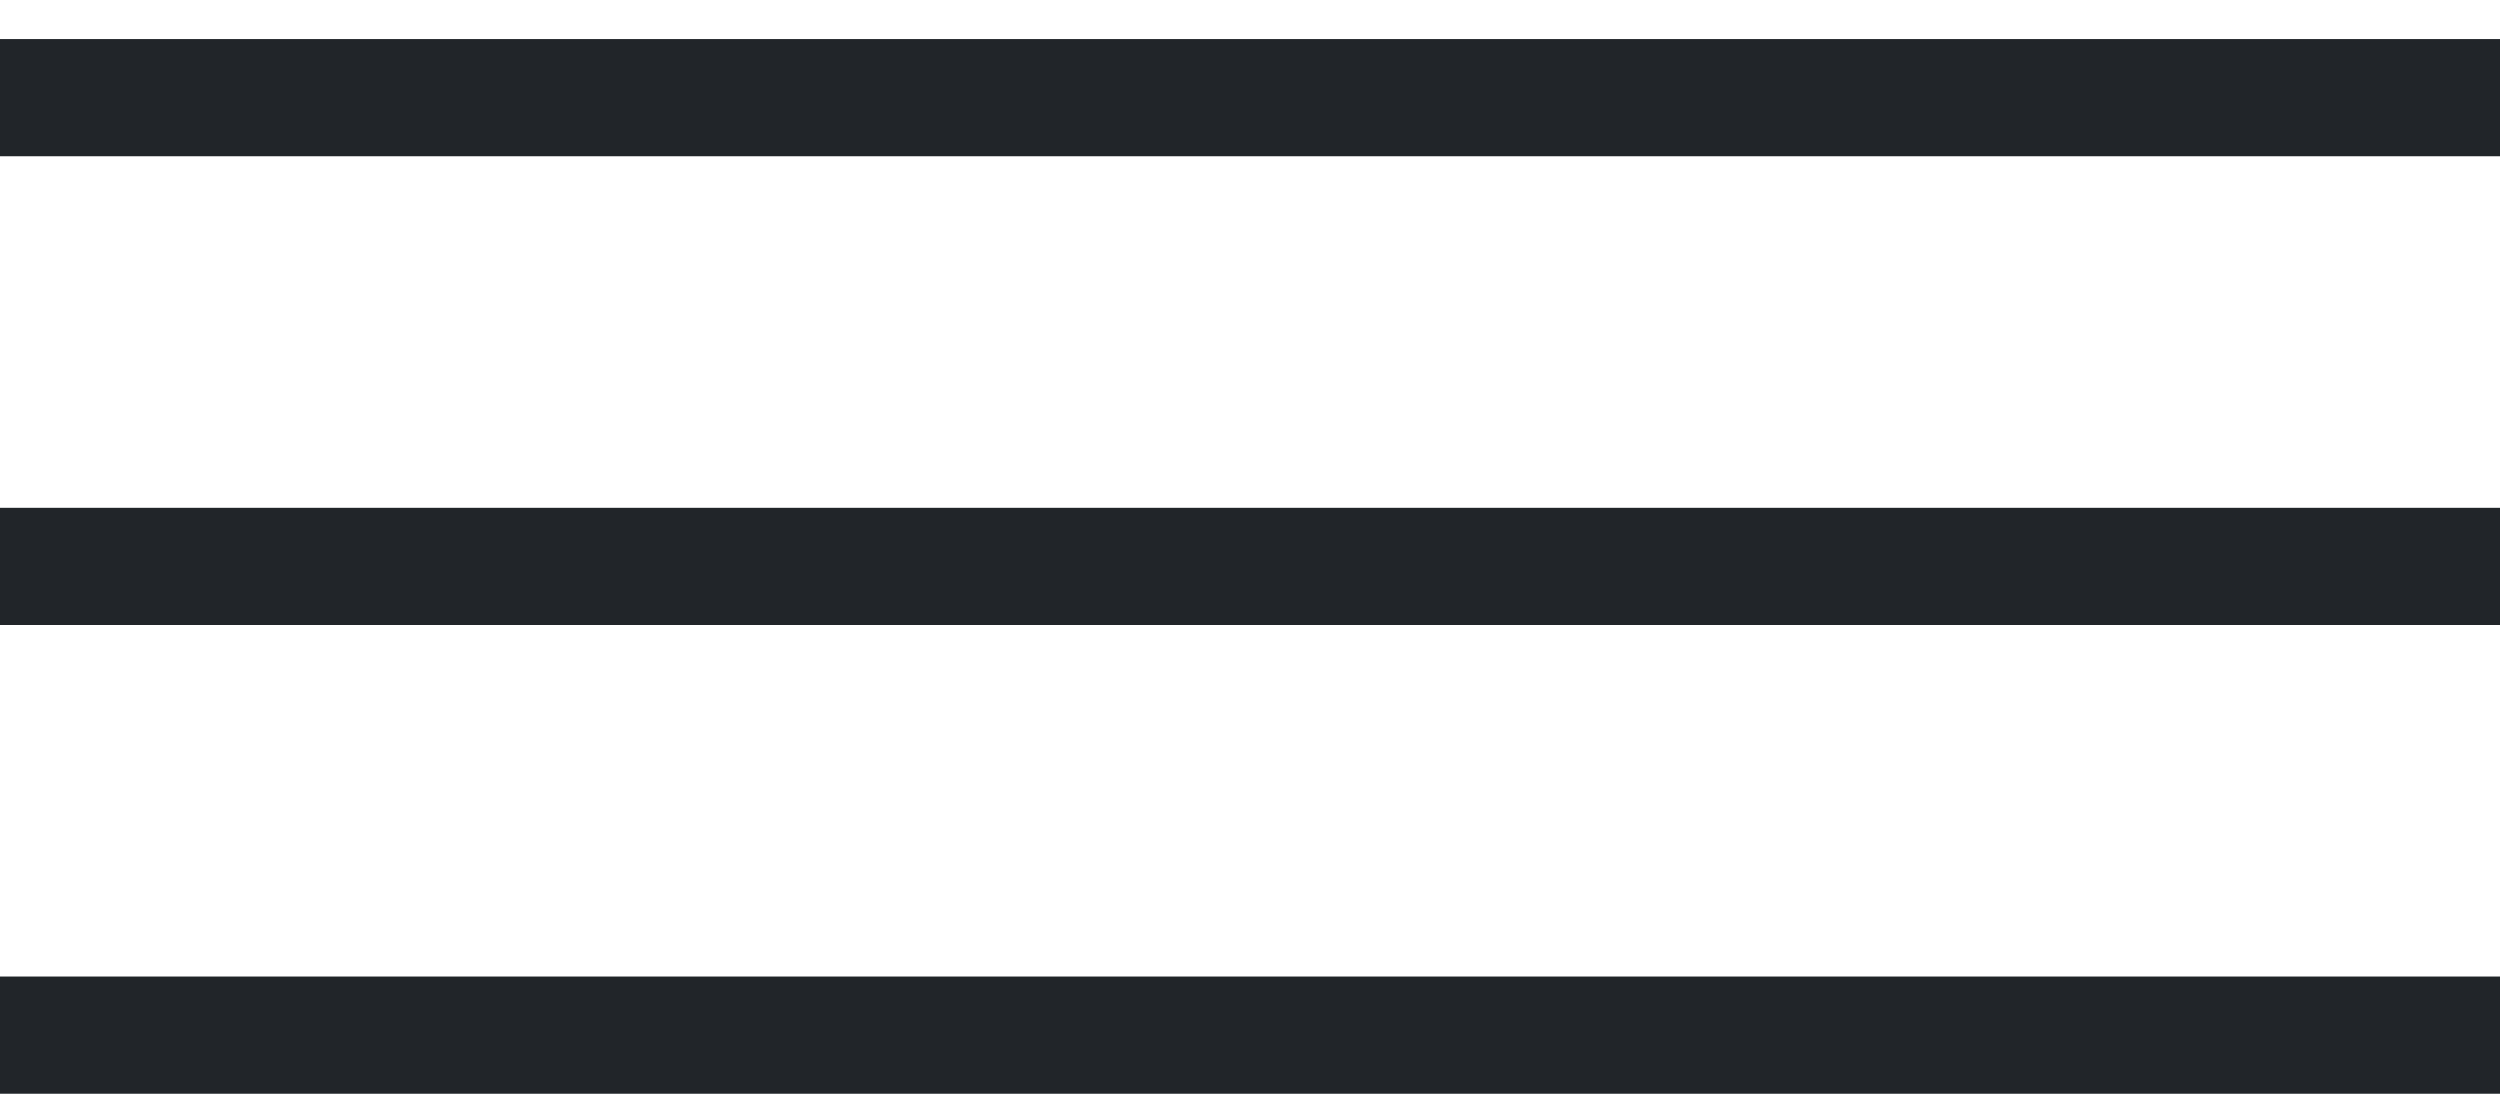
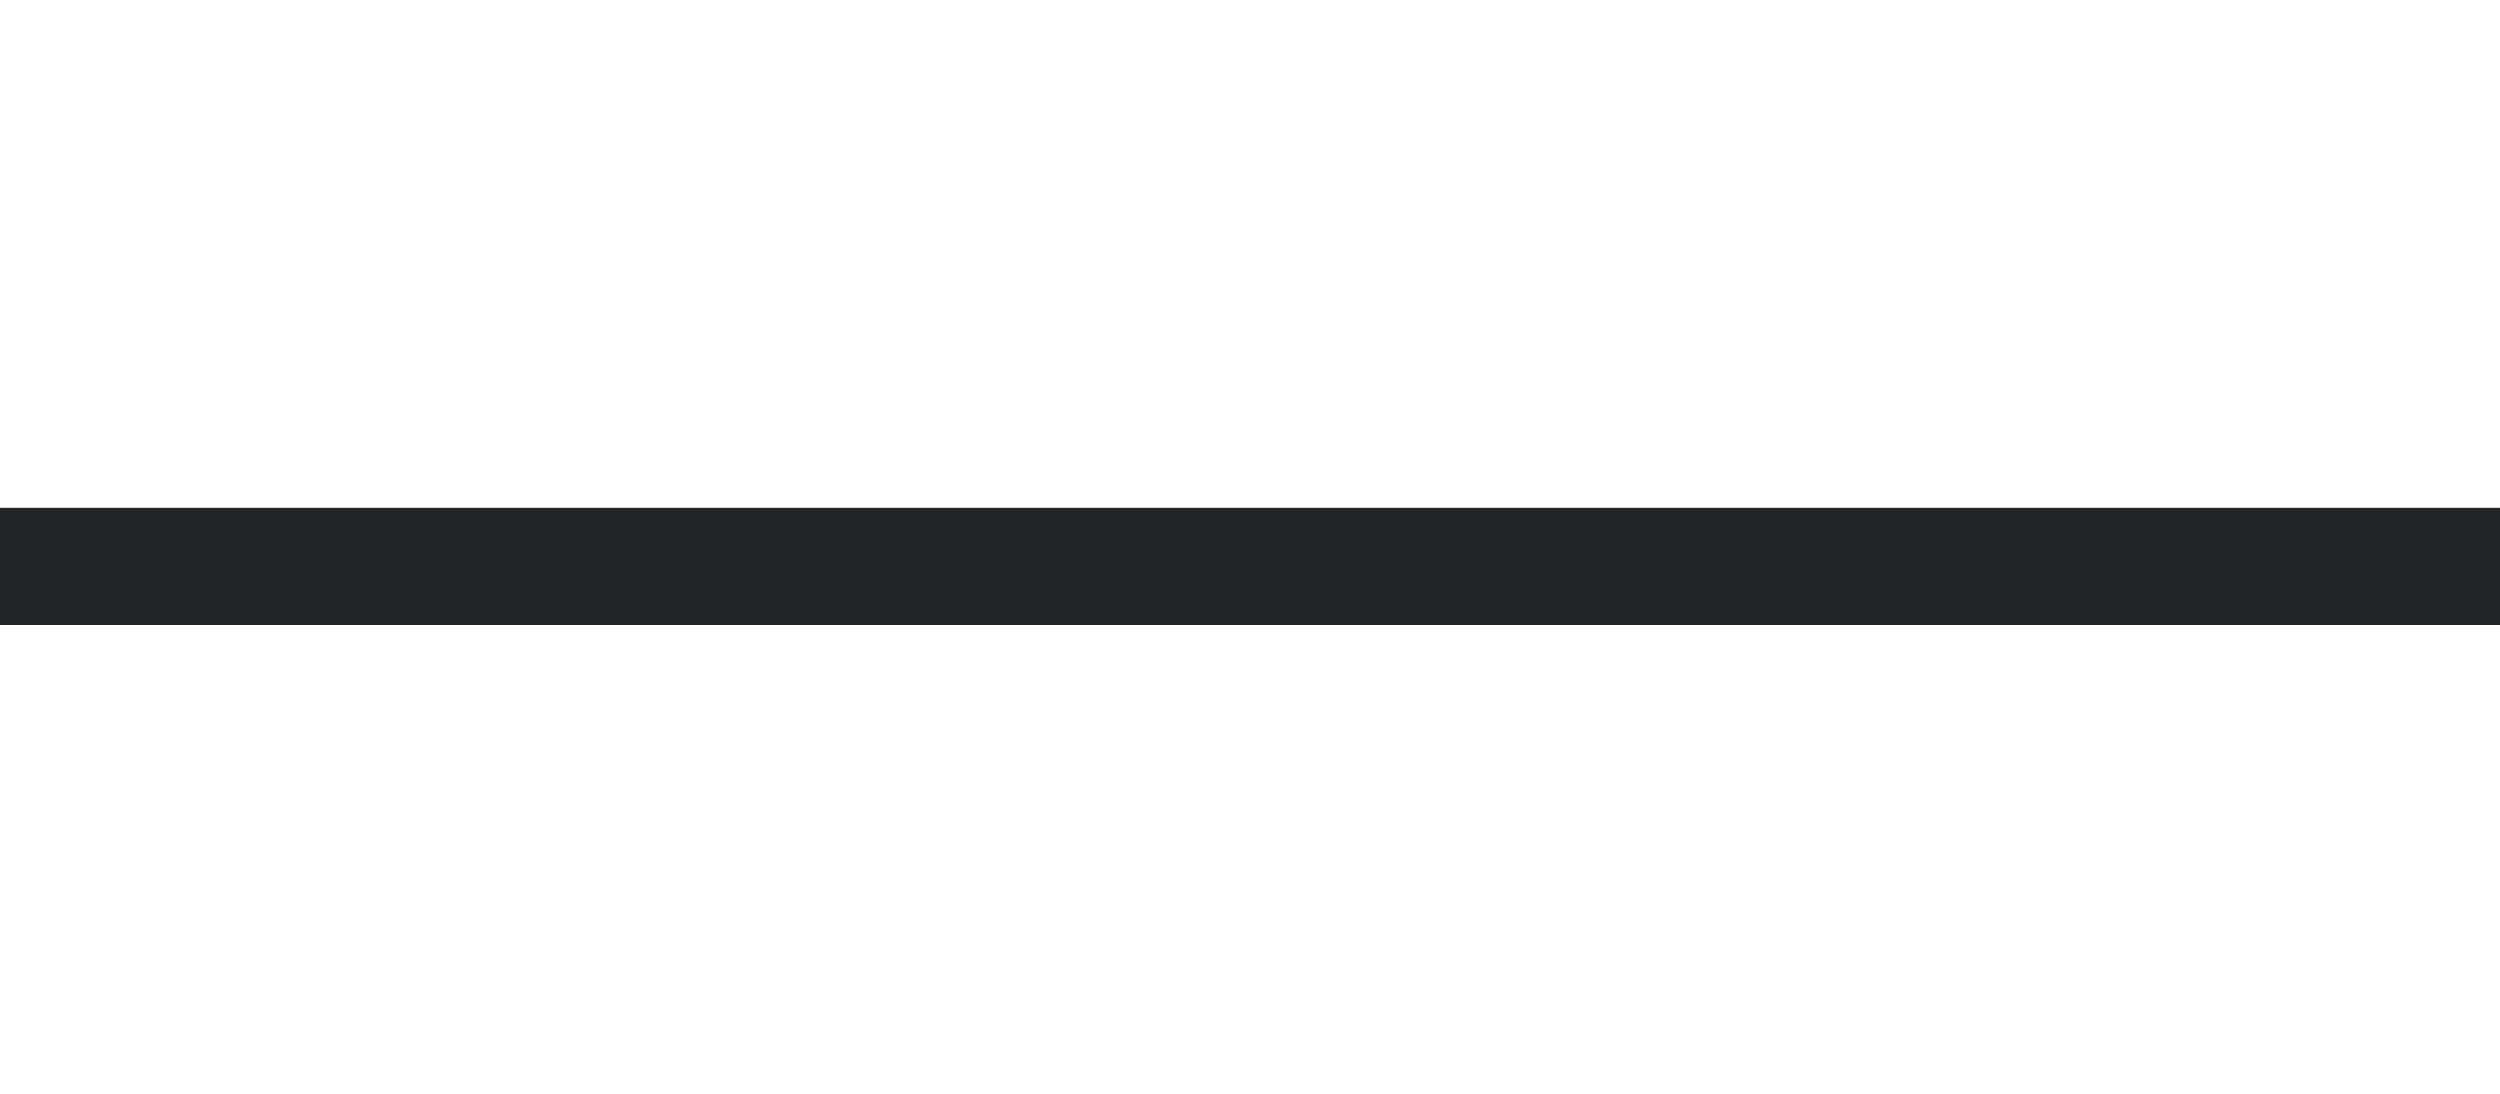
<svg xmlns="http://www.w3.org/2000/svg" width="32" height="14" viewBox="0 0 32 14" fill="none">
-   <line y1="1.25" x2="32" y2="1.25" stroke="#212529" stroke-width="1.5" />
  <line y1="7.25" x2="32" y2="7.25" stroke="#212529" stroke-width="1.5" />
-   <line x1="-6.55671e-08" y1="13.25" x2="32" y2="13.25" stroke="#212529" stroke-width="1.5" />
</svg>